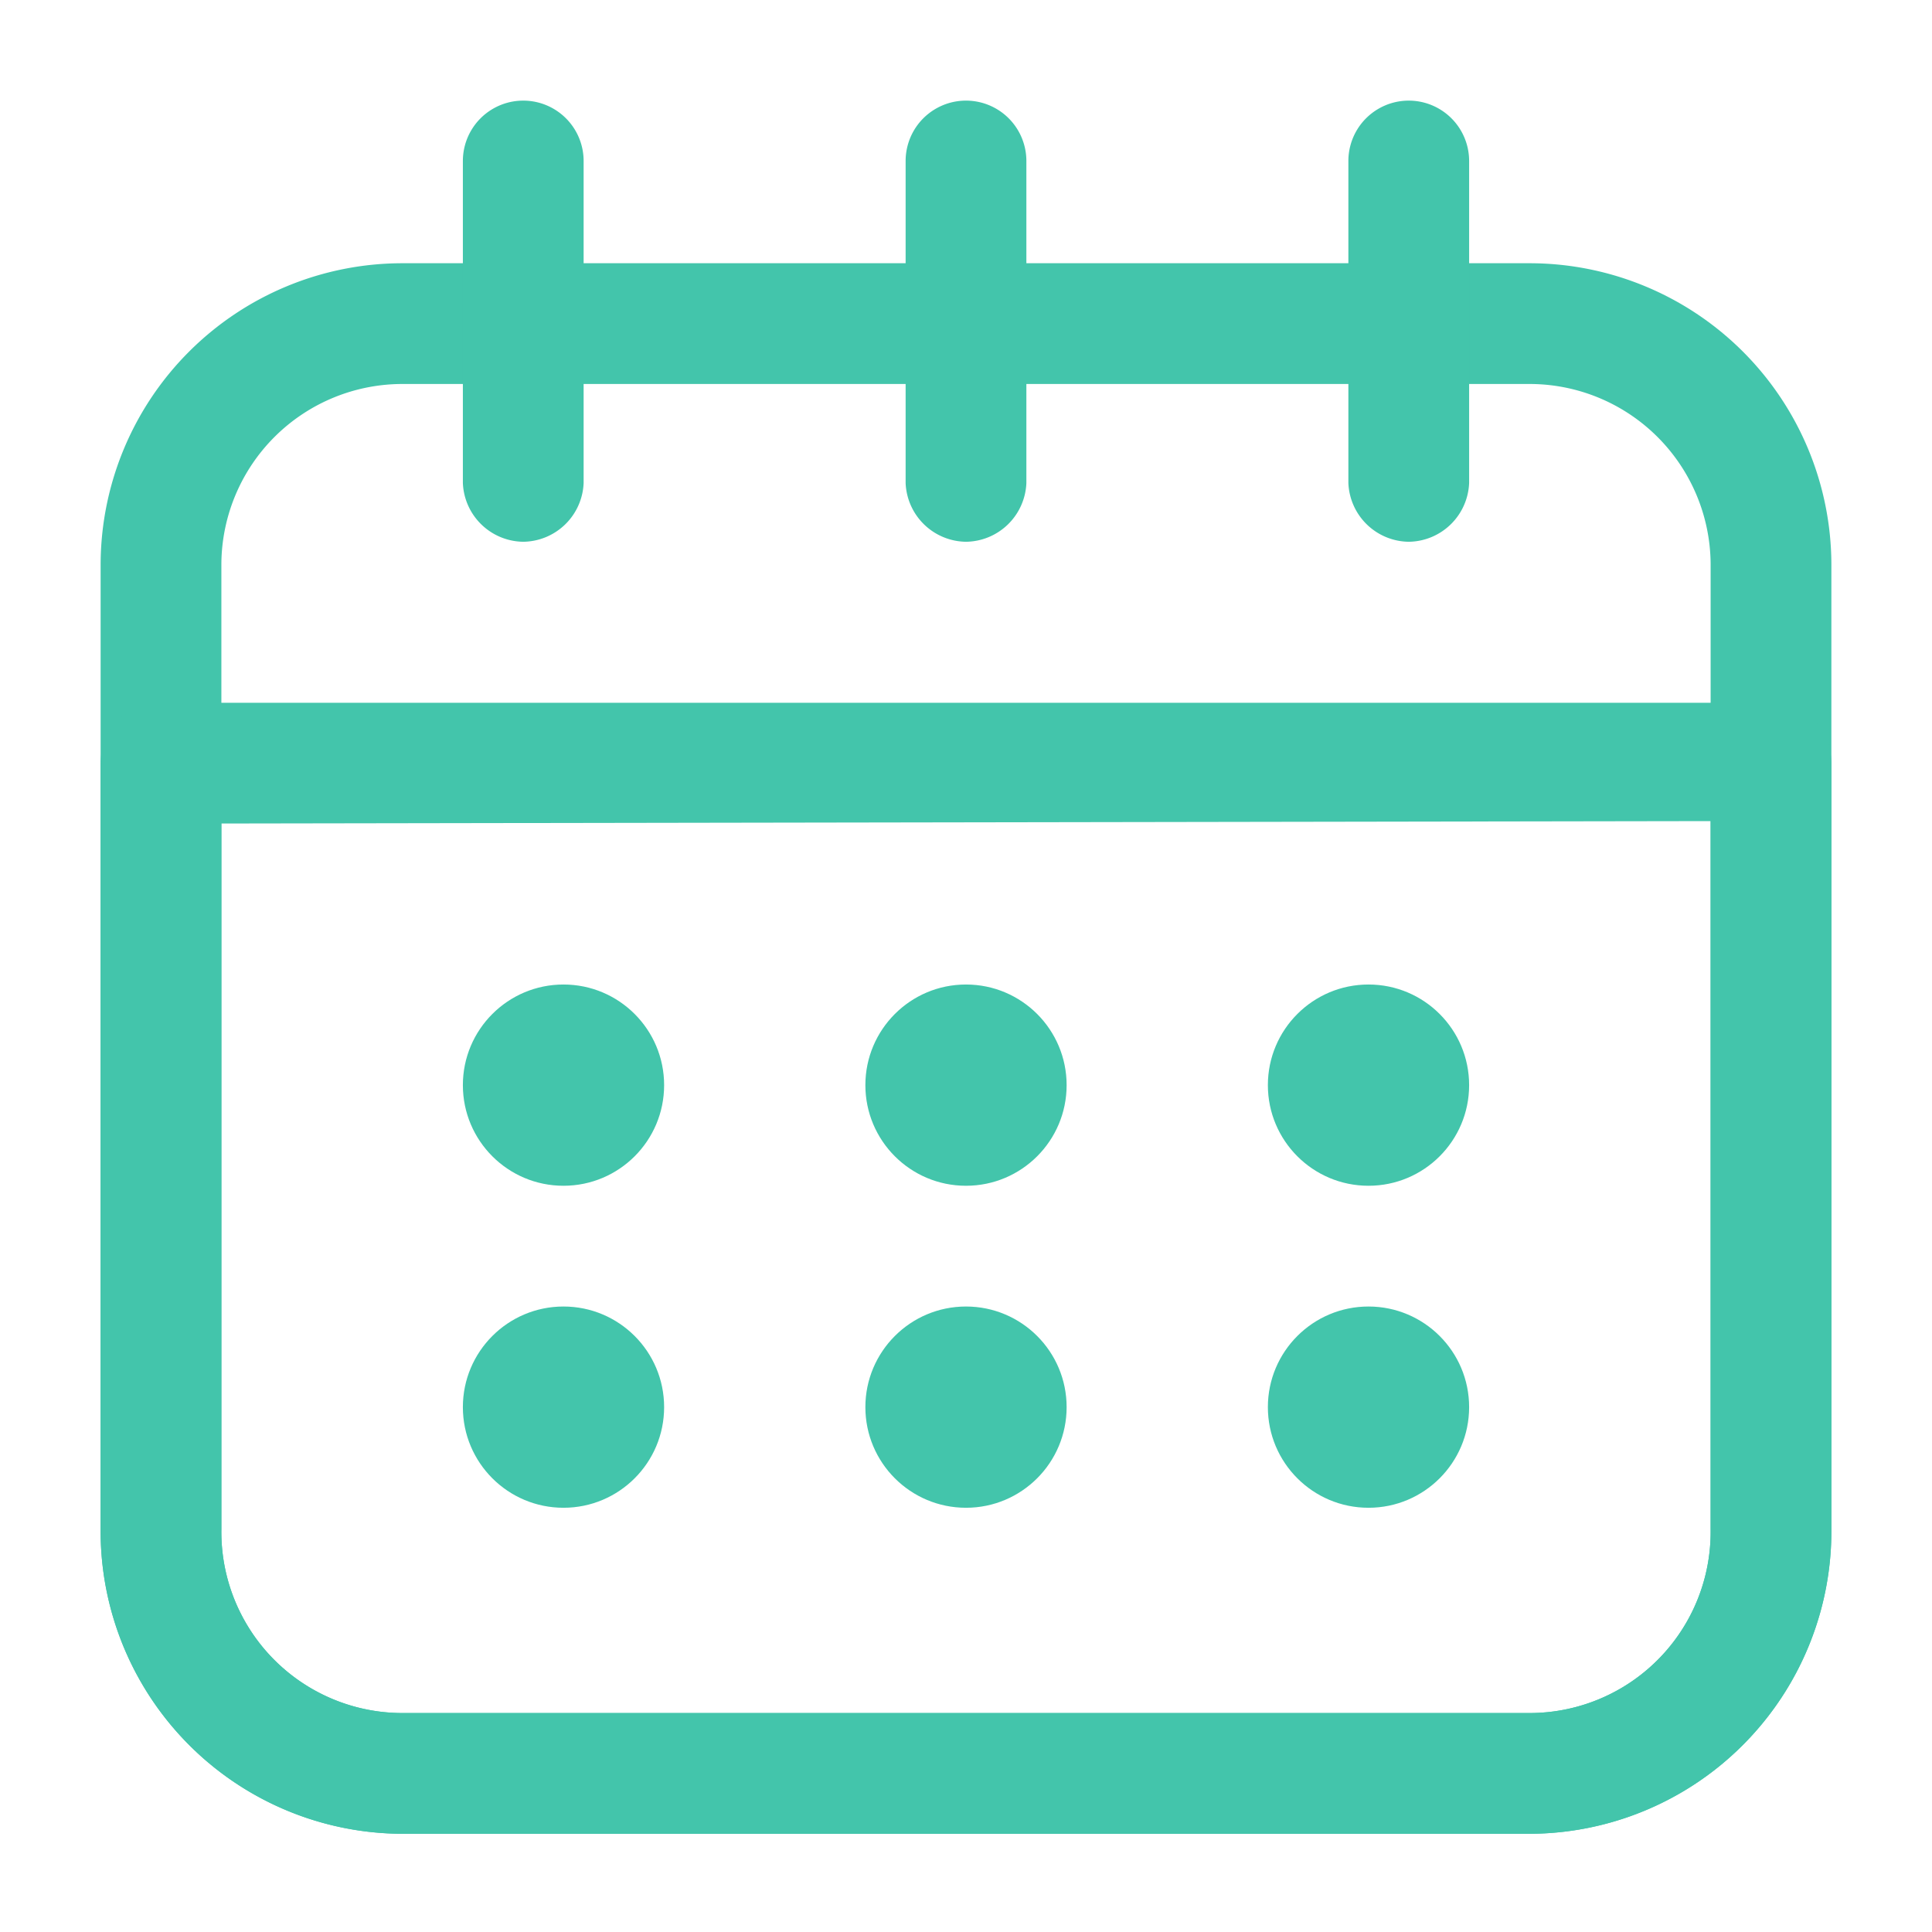
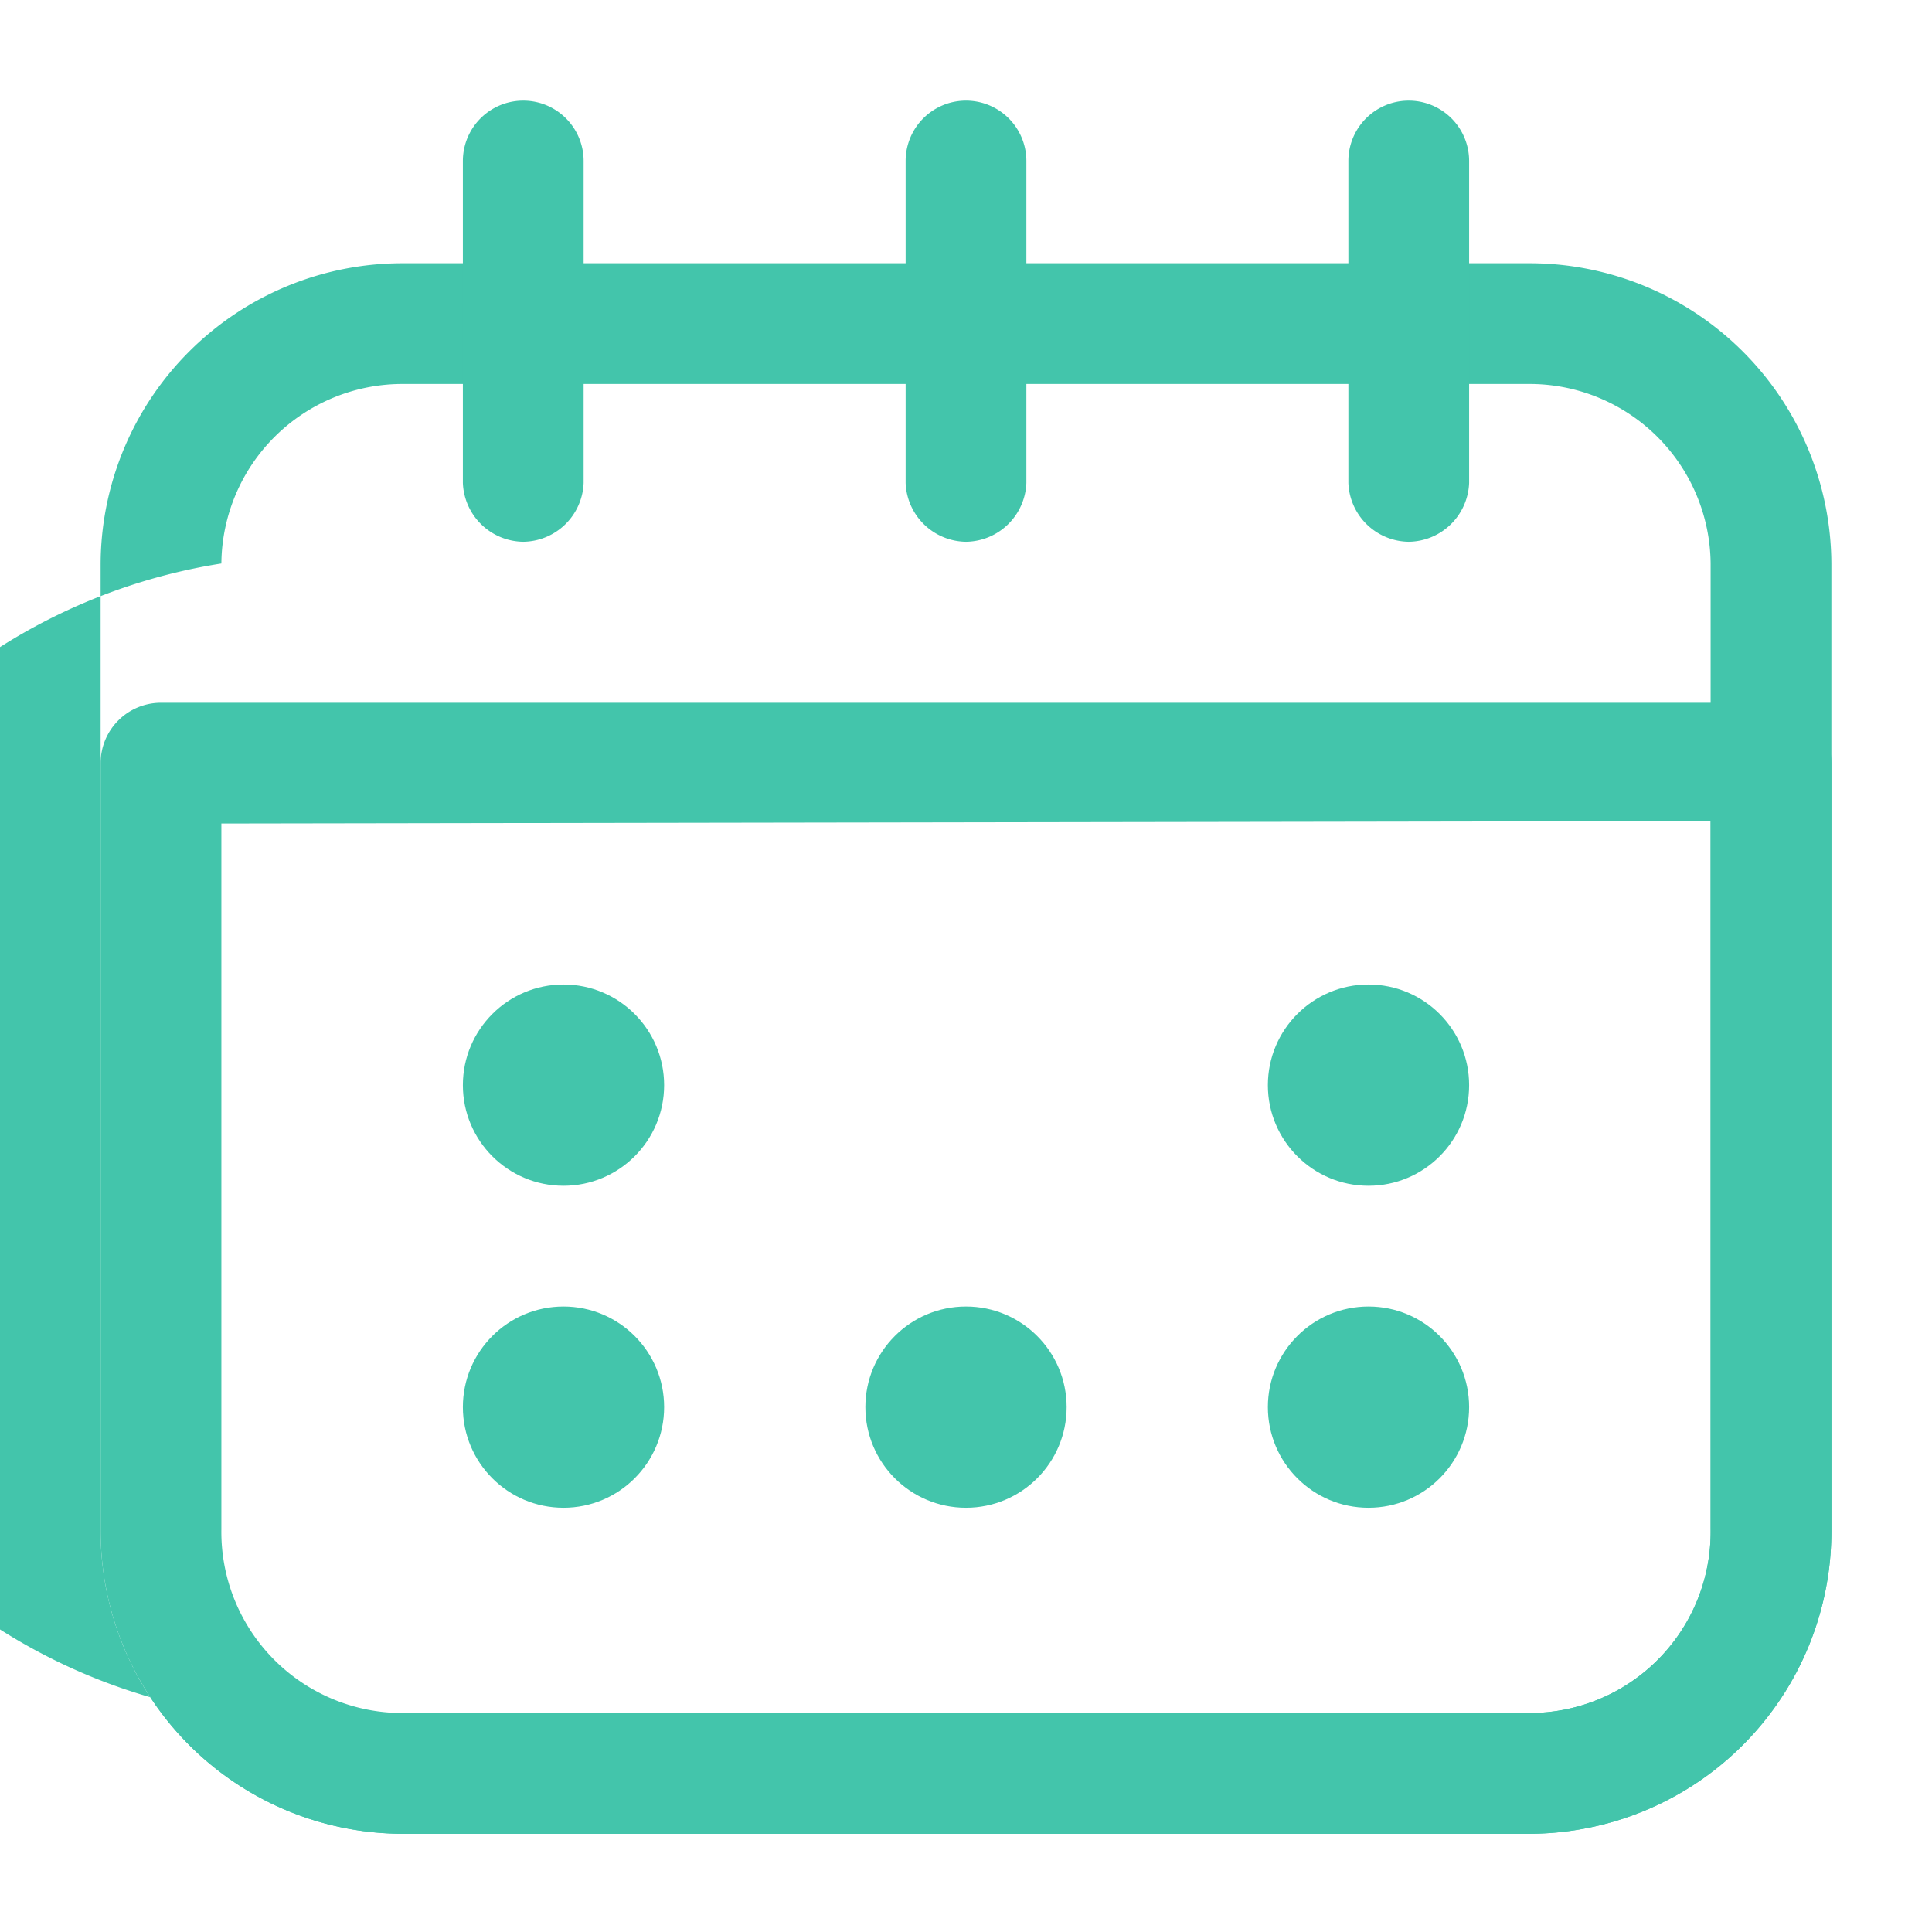
<svg xmlns="http://www.w3.org/2000/svg" width="512" height="512" x="0" y="0" viewBox="0 0 24 24" style="enable-background:new 0 0 512 512" xml:space="preserve" class="">
  <g>
    <g data-name="Layer 2">
-       <path d="M19 22.78H5A3.76 3.76 0 0 1 1.25 19V7A3.75 3.75 0 0 1 5 3.27h14A3.75 3.75 0 0 1 22.75 7v12A3.76 3.76 0 0 1 19 22.78ZM5 4.77A2.25 2.25 0 0 0 2.75 7v12A2.25 2.25 0 0 0 5 21.28h14A2.25 2.25 0 0 0 21.25 19V7A2.25 2.25 0 0 0 19 4.77Z" fill="#43c5ab" opacity="1" data-original="#000000" class="" />
+       <path d="M19 22.78H5A3.76 3.76 0 0 1 1.25 19V7A3.75 3.75 0 0 1 5 3.27h14A3.75 3.75 0 0 1 22.75 7v12A3.76 3.76 0 0 1 19 22.78ZM5 4.77A2.25 2.25 0 0 0 2.75 7A2.25 2.25 0 0 0 5 21.28h14A2.25 2.25 0 0 0 21.25 19V7A2.25 2.25 0 0 0 19 4.77Z" fill="#43c5ab" opacity="1" data-original="#000000" class="" />
      <path d="M19 22.78H5A3.76 3.76 0 0 1 1.25 19V9.48A.75.75 0 0 1 2 8.73h20a.75.75 0 0 1 .75.75V19A3.76 3.76 0 0 1 19 22.78ZM2.75 10.23V19A2.25 2.25 0 0 0 5 21.28h14A2.25 2.25 0 0 0 21.25 19v-8.8ZM6.5 6.73A.76.76 0 0 1 5.75 6V2a.75.75 0 0 1 1.5 0v4a.76.76 0 0 1-.75.73ZM12 6.73a.76.76 0 0 1-.75-.73V2a.75.75 0 0 1 1.5 0v4a.76.76 0 0 1-.75.73ZM17.5 6.73a.76.76 0 0 1-.75-.73V2a.75.75 0 1 1 1.5 0v4a.76.76 0 0 1-.75.73Z" fill="#43c5ab" opacity="1" data-original="#000000" class="" />
      <circle cx="7" cy="13.48" r="1.25" fill="#43c5ab" opacity="1" data-original="#000000" class="" />
-       <circle cx="12" cy="13.48" r="1.25" fill="#43c5ab" opacity="1" data-original="#000000" class="" />
      <circle cx="17" cy="13.48" r="1.25" fill="#43c5ab" opacity="1" data-original="#000000" class="" />
      <circle cx="7" cy="17.48" r="1.25" fill="#43c5ab" opacity="1" data-original="#000000" class="" />
      <circle cx="12" cy="17.48" r="1.25" fill="#43c5ab" opacity="1" data-original="#000000" class="" />
      <circle cx="17" cy="17.48" r="1.25" fill="#43c5ab" opacity="1" data-original="#000000" class="" />
    </g>
  </g>
</svg>